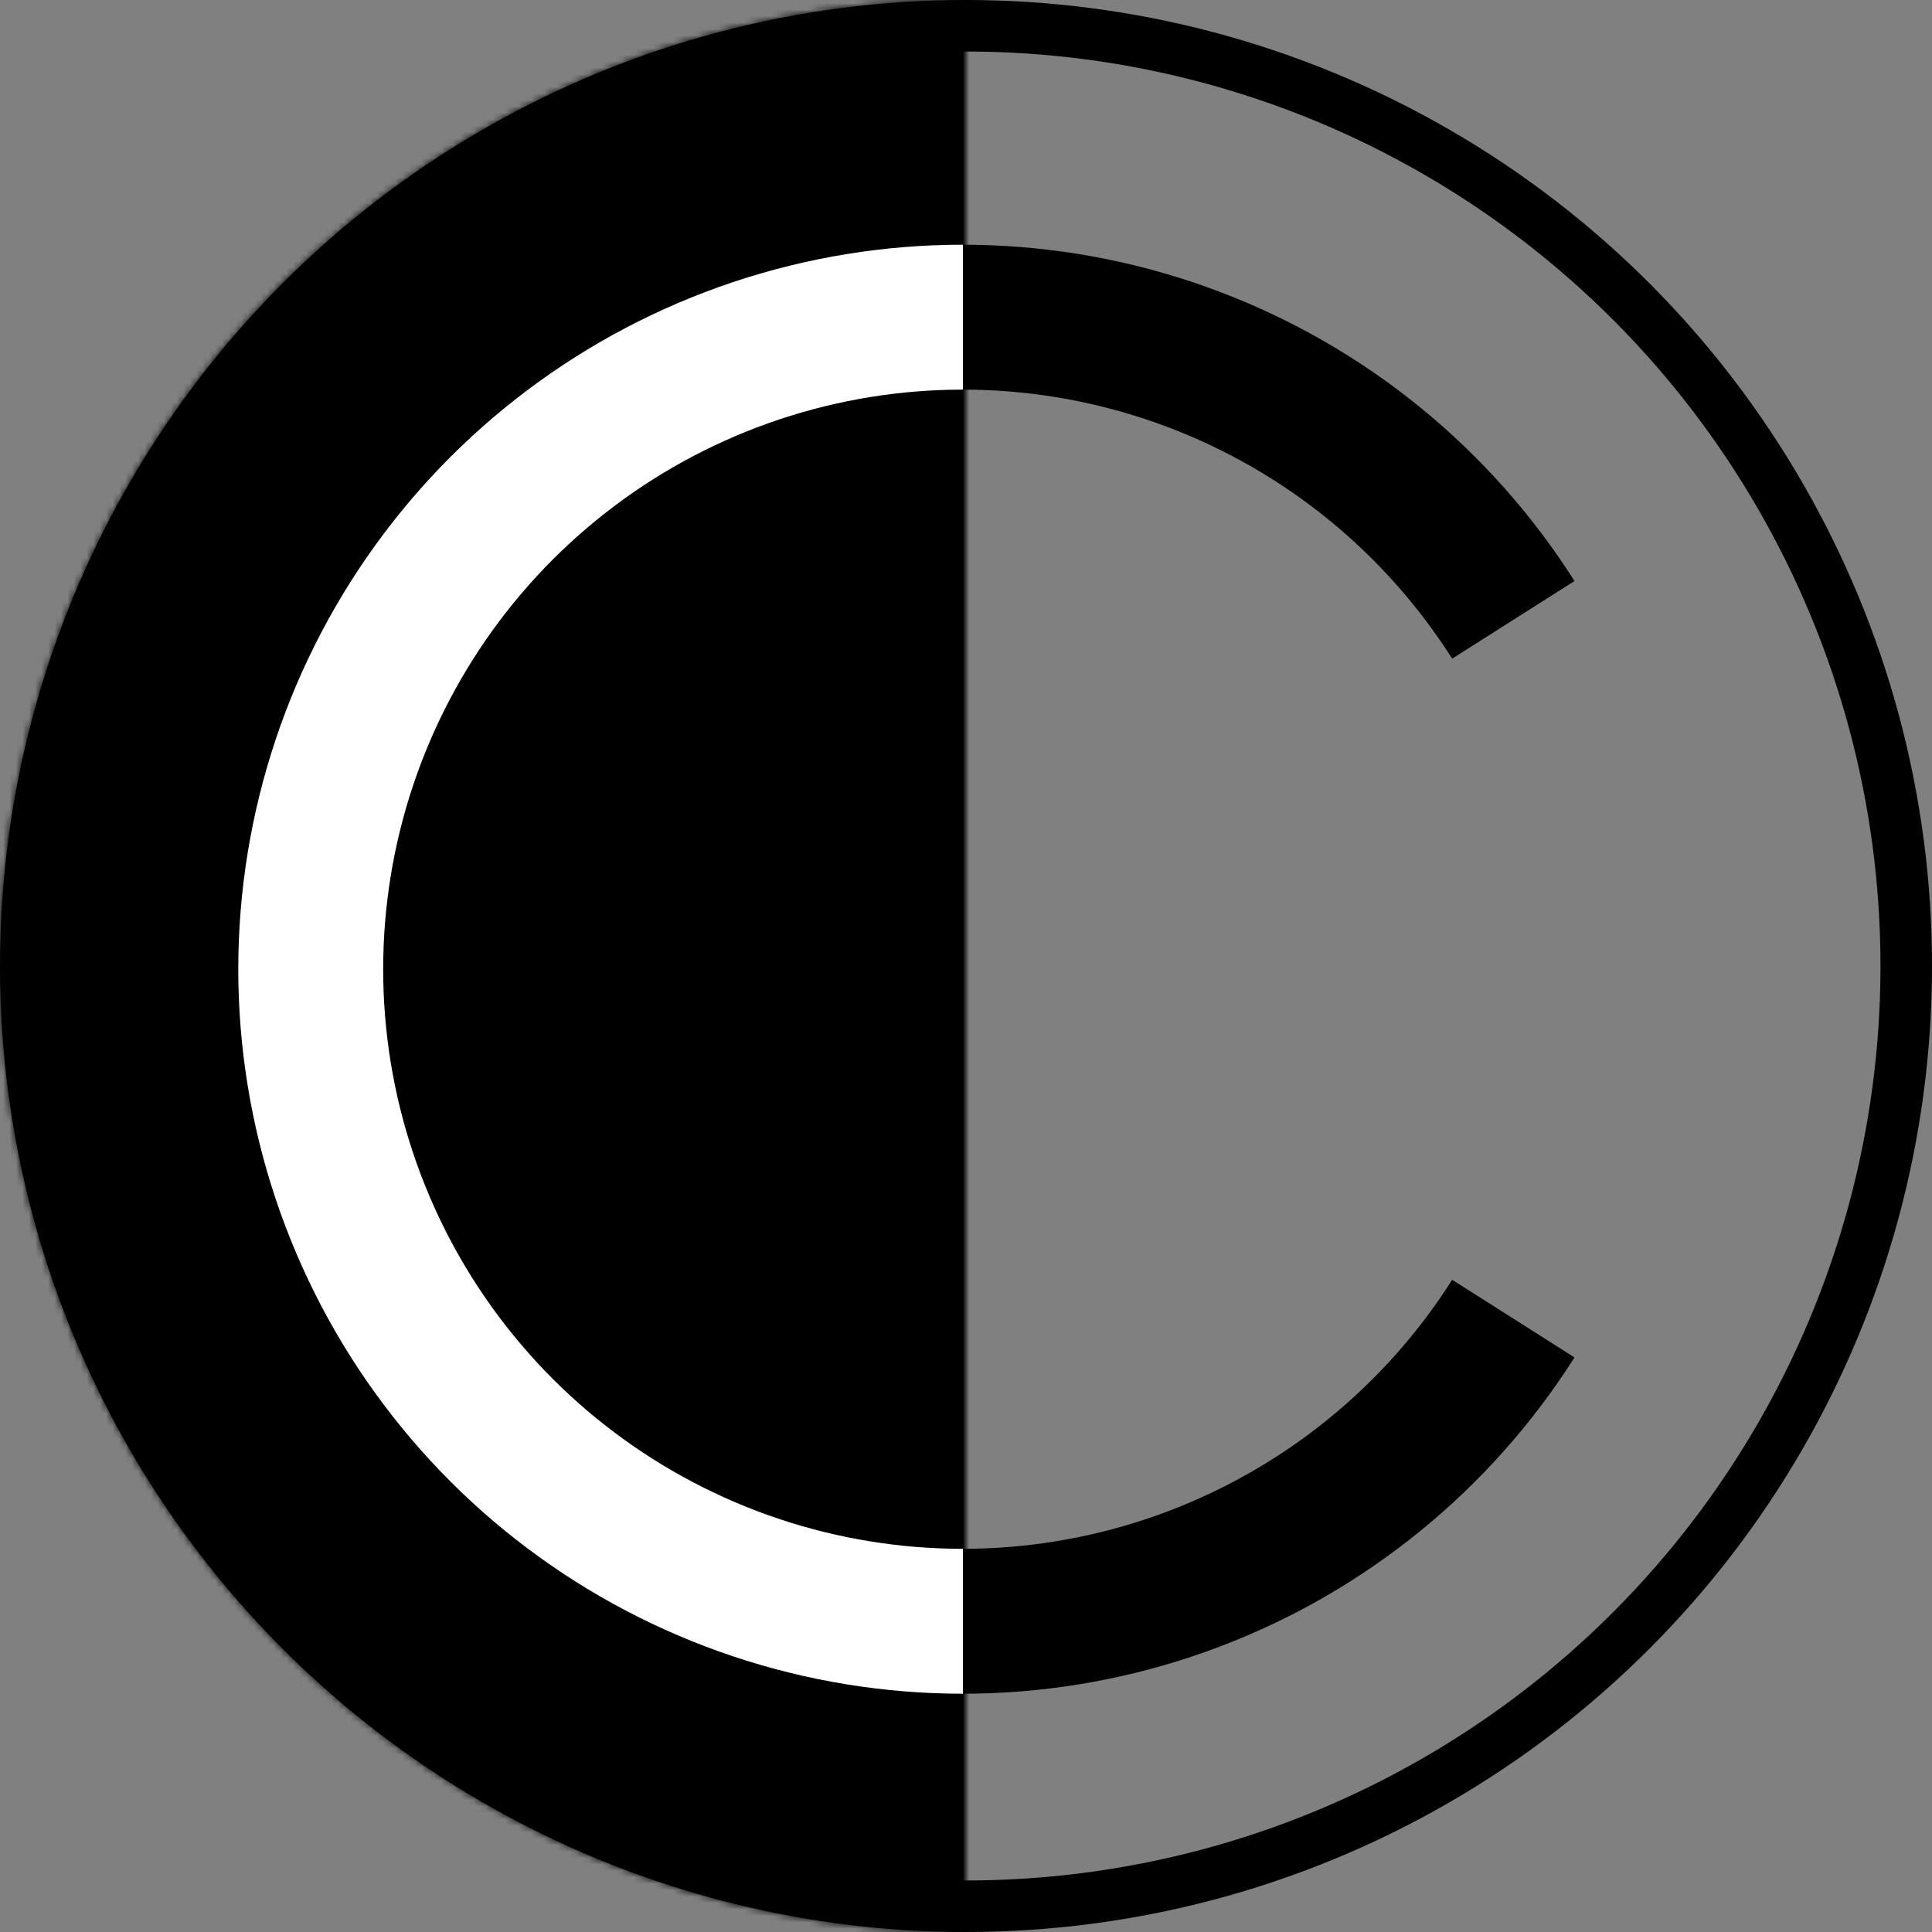
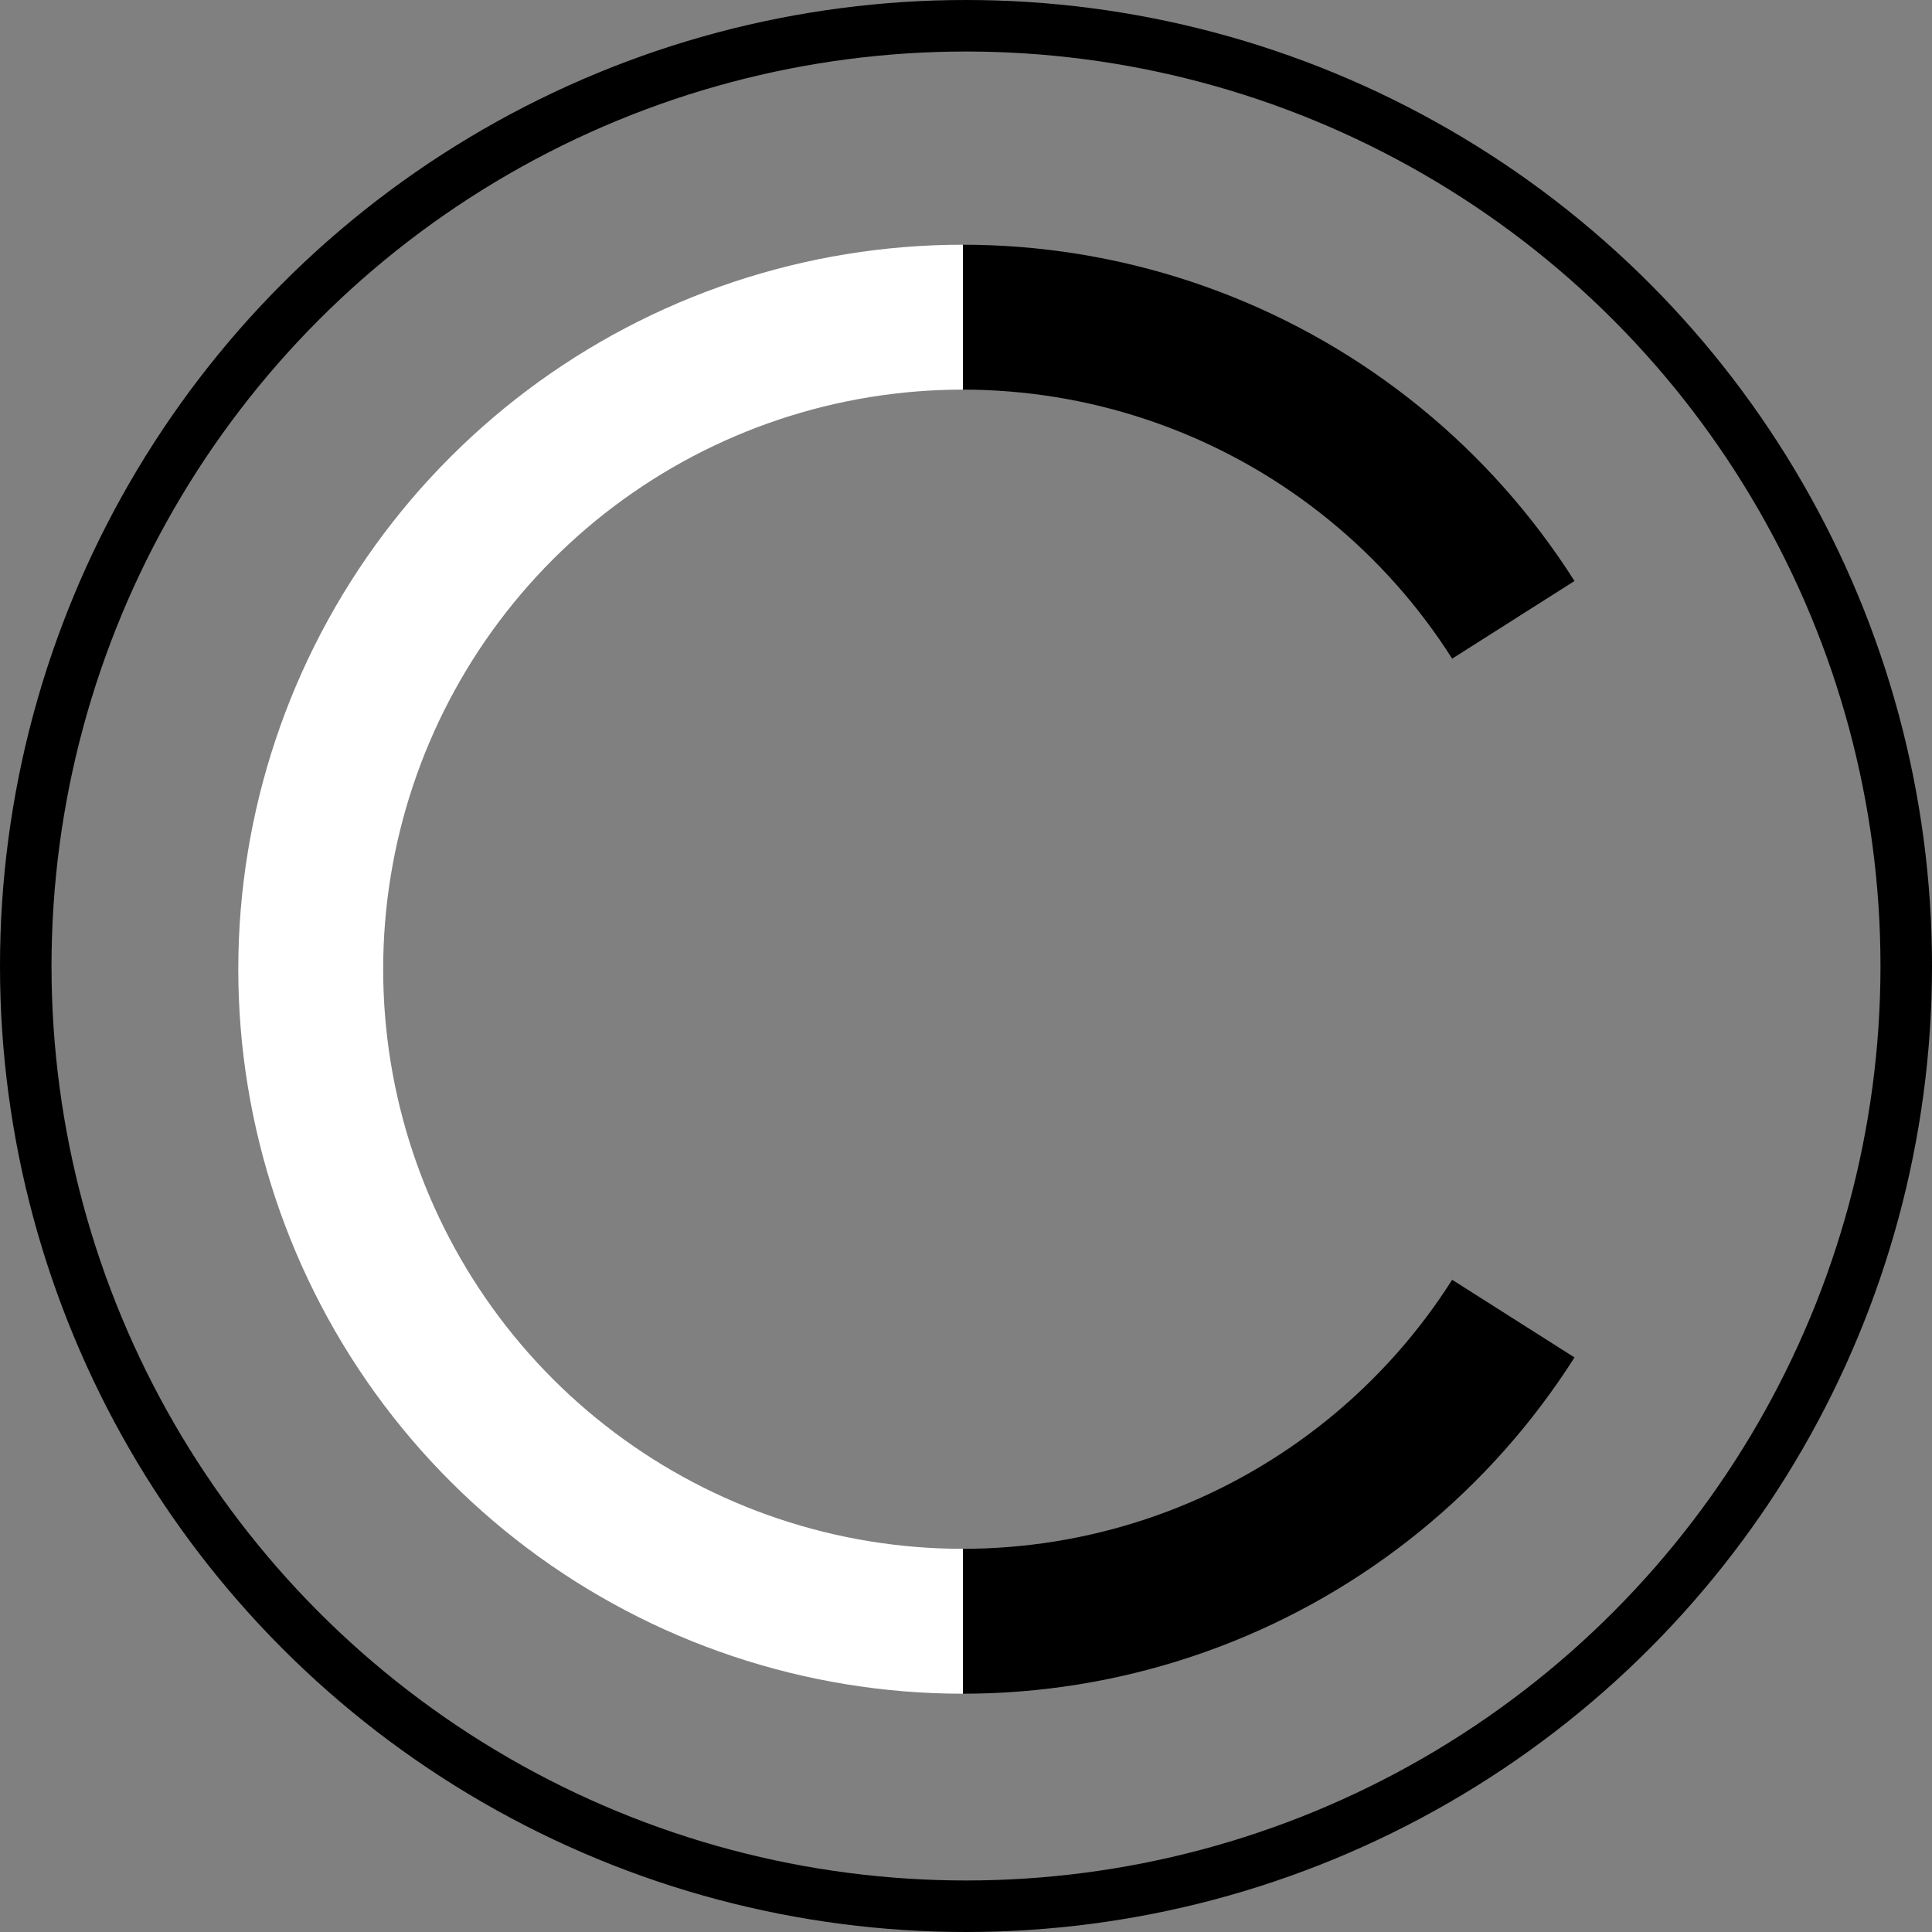
<svg xmlns="http://www.w3.org/2000/svg" width="300" height="300" viewBox="0 0 300 300" fill="none">
  <rect x="0" y="0" width="300" height="300" fill="#808080" stroke="none" />
  <circle cx="150" cy="150" r="146" stroke="black" stroke-width="8" />
  <mask id="path-2-inside-1_802_7" fill="white">
-     <path d="M150 0C110.218 0 72.064 15.803 43.934 43.934C15.803 72.064 3.00349e-06 110.218 0 150C-3.00349e-06 189.782 15.803 227.936 43.934 256.066C72.064 284.196 110.218 300 150 300L150 150L150 0Z" />
+     <path d="M150 0C110.218 0 72.064 15.803 43.934 43.934C15.803 72.064 3.00349e-06 110.218 0 150C72.064 284.196 110.218 300 150 300L150 150L150 0Z" />
  </mask>
-   <path d="M150 0C110.218 0 72.064 15.803 43.934 43.934C15.803 72.064 3.00349e-06 110.218 0 150C-3.00349e-06 189.782 15.803 227.936 43.934 256.066C72.064 284.196 110.218 300 150 300L150 150L150 0Z" fill="black" stroke="black" stroke-width="16" mask="url(#path-2-inside-1_802_7)" />
  <path d="M244.487 210.781C231.433 231.35 212.055 247.126 189.266 255.737C166.477 264.349 141.508 265.33 118.113 258.533C94.719 251.736 74.163 237.529 59.535 218.047C44.908 198.565 37 174.862 37 150.5C37 126.138 44.908 102.435 59.535 82.953C74.163 63.471 94.719 49.264 118.114 42.467C141.508 35.67 166.477 36.651 189.266 45.263C212.055 53.874 231.433 69.65 244.487 90.219L225.49 102.276C215.047 85.82 199.544 73.199 181.313 66.31C163.081 59.421 143.106 58.636 124.391 64.074C105.675 69.511 89.23 80.877 77.528 96.462C65.826 112.048 59.5 131.01 59.5 150.5C59.5 169.989 65.826 188.952 77.528 204.538C89.23 220.123 105.675 231.489 124.391 236.926C143.106 242.364 163.081 241.579 181.313 234.69C199.544 227.801 215.047 215.18 225.49 198.724L244.487 210.781Z" fill="url(#paint0_linear_802_7)" />
  <defs>
    <linearGradient id="paint0_linear_802_7" x1="37" y1="150.5" x2="262" y2="150.5" gradientUnits="userSpaceOnUse">
      <stop stop-color="white" />
      <stop offset="0.5" stop-color="white" />
      <stop offset="0.5" />
    </linearGradient>
  </defs>
</svg>